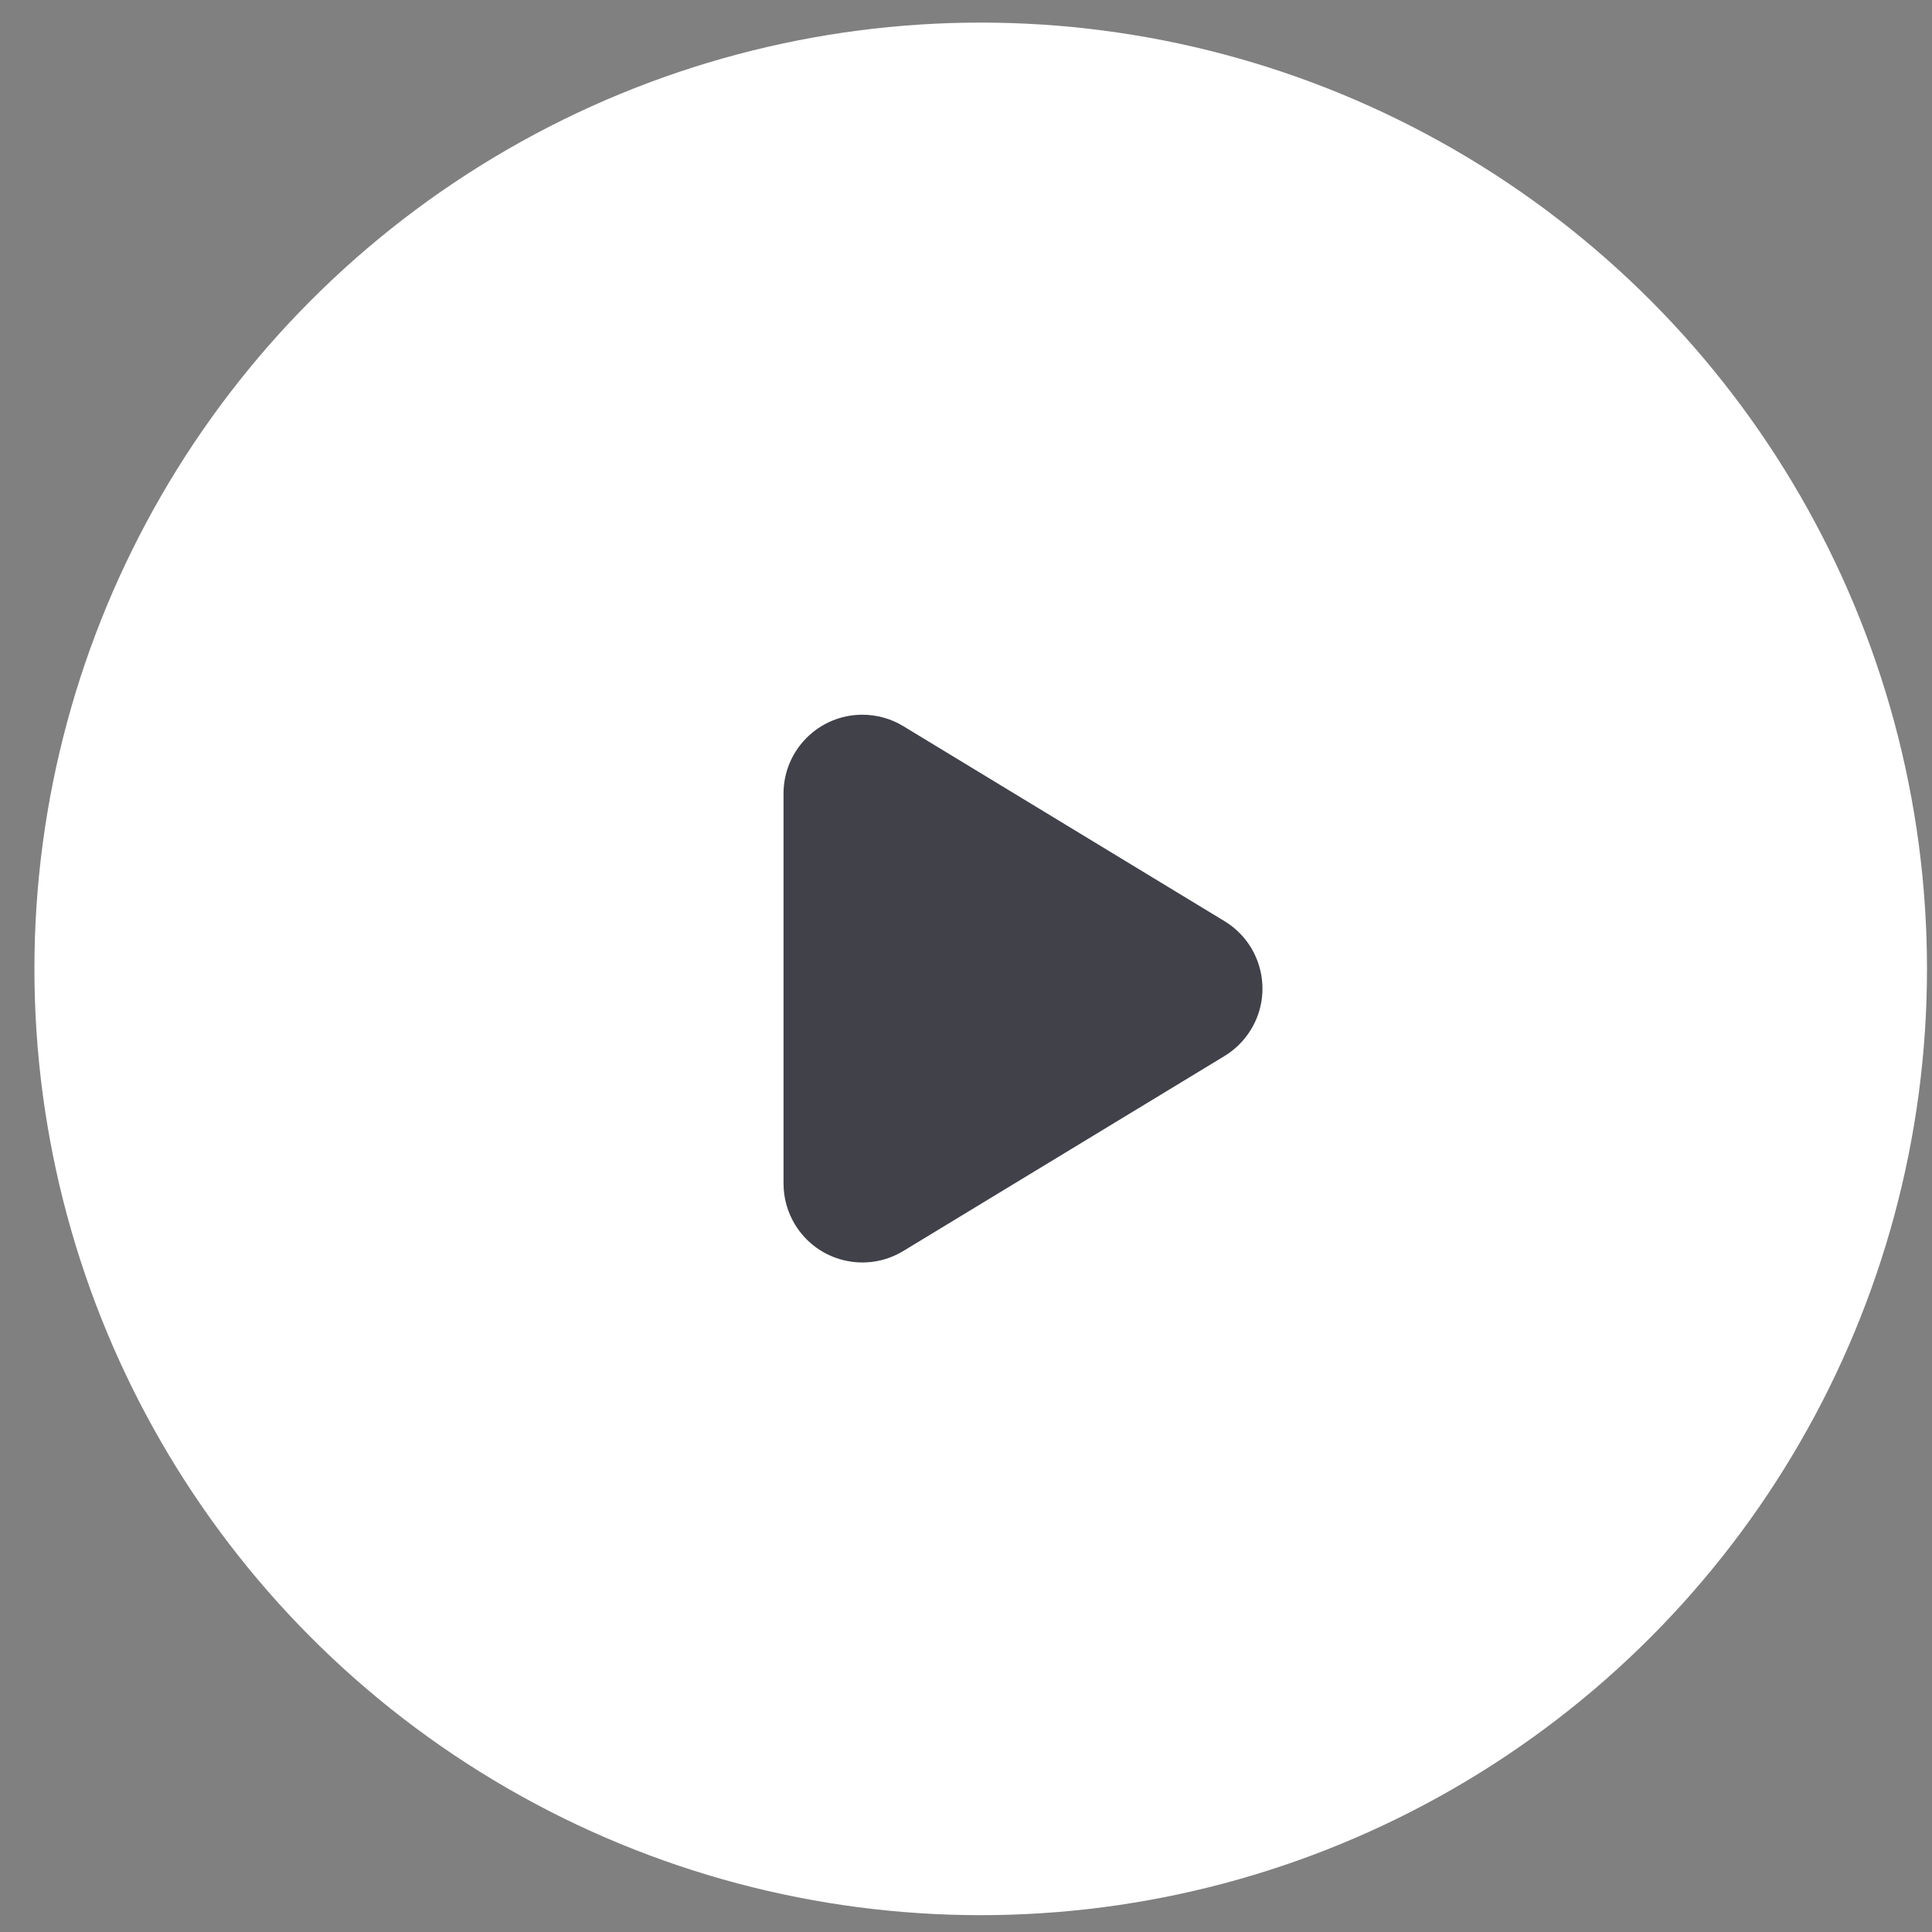
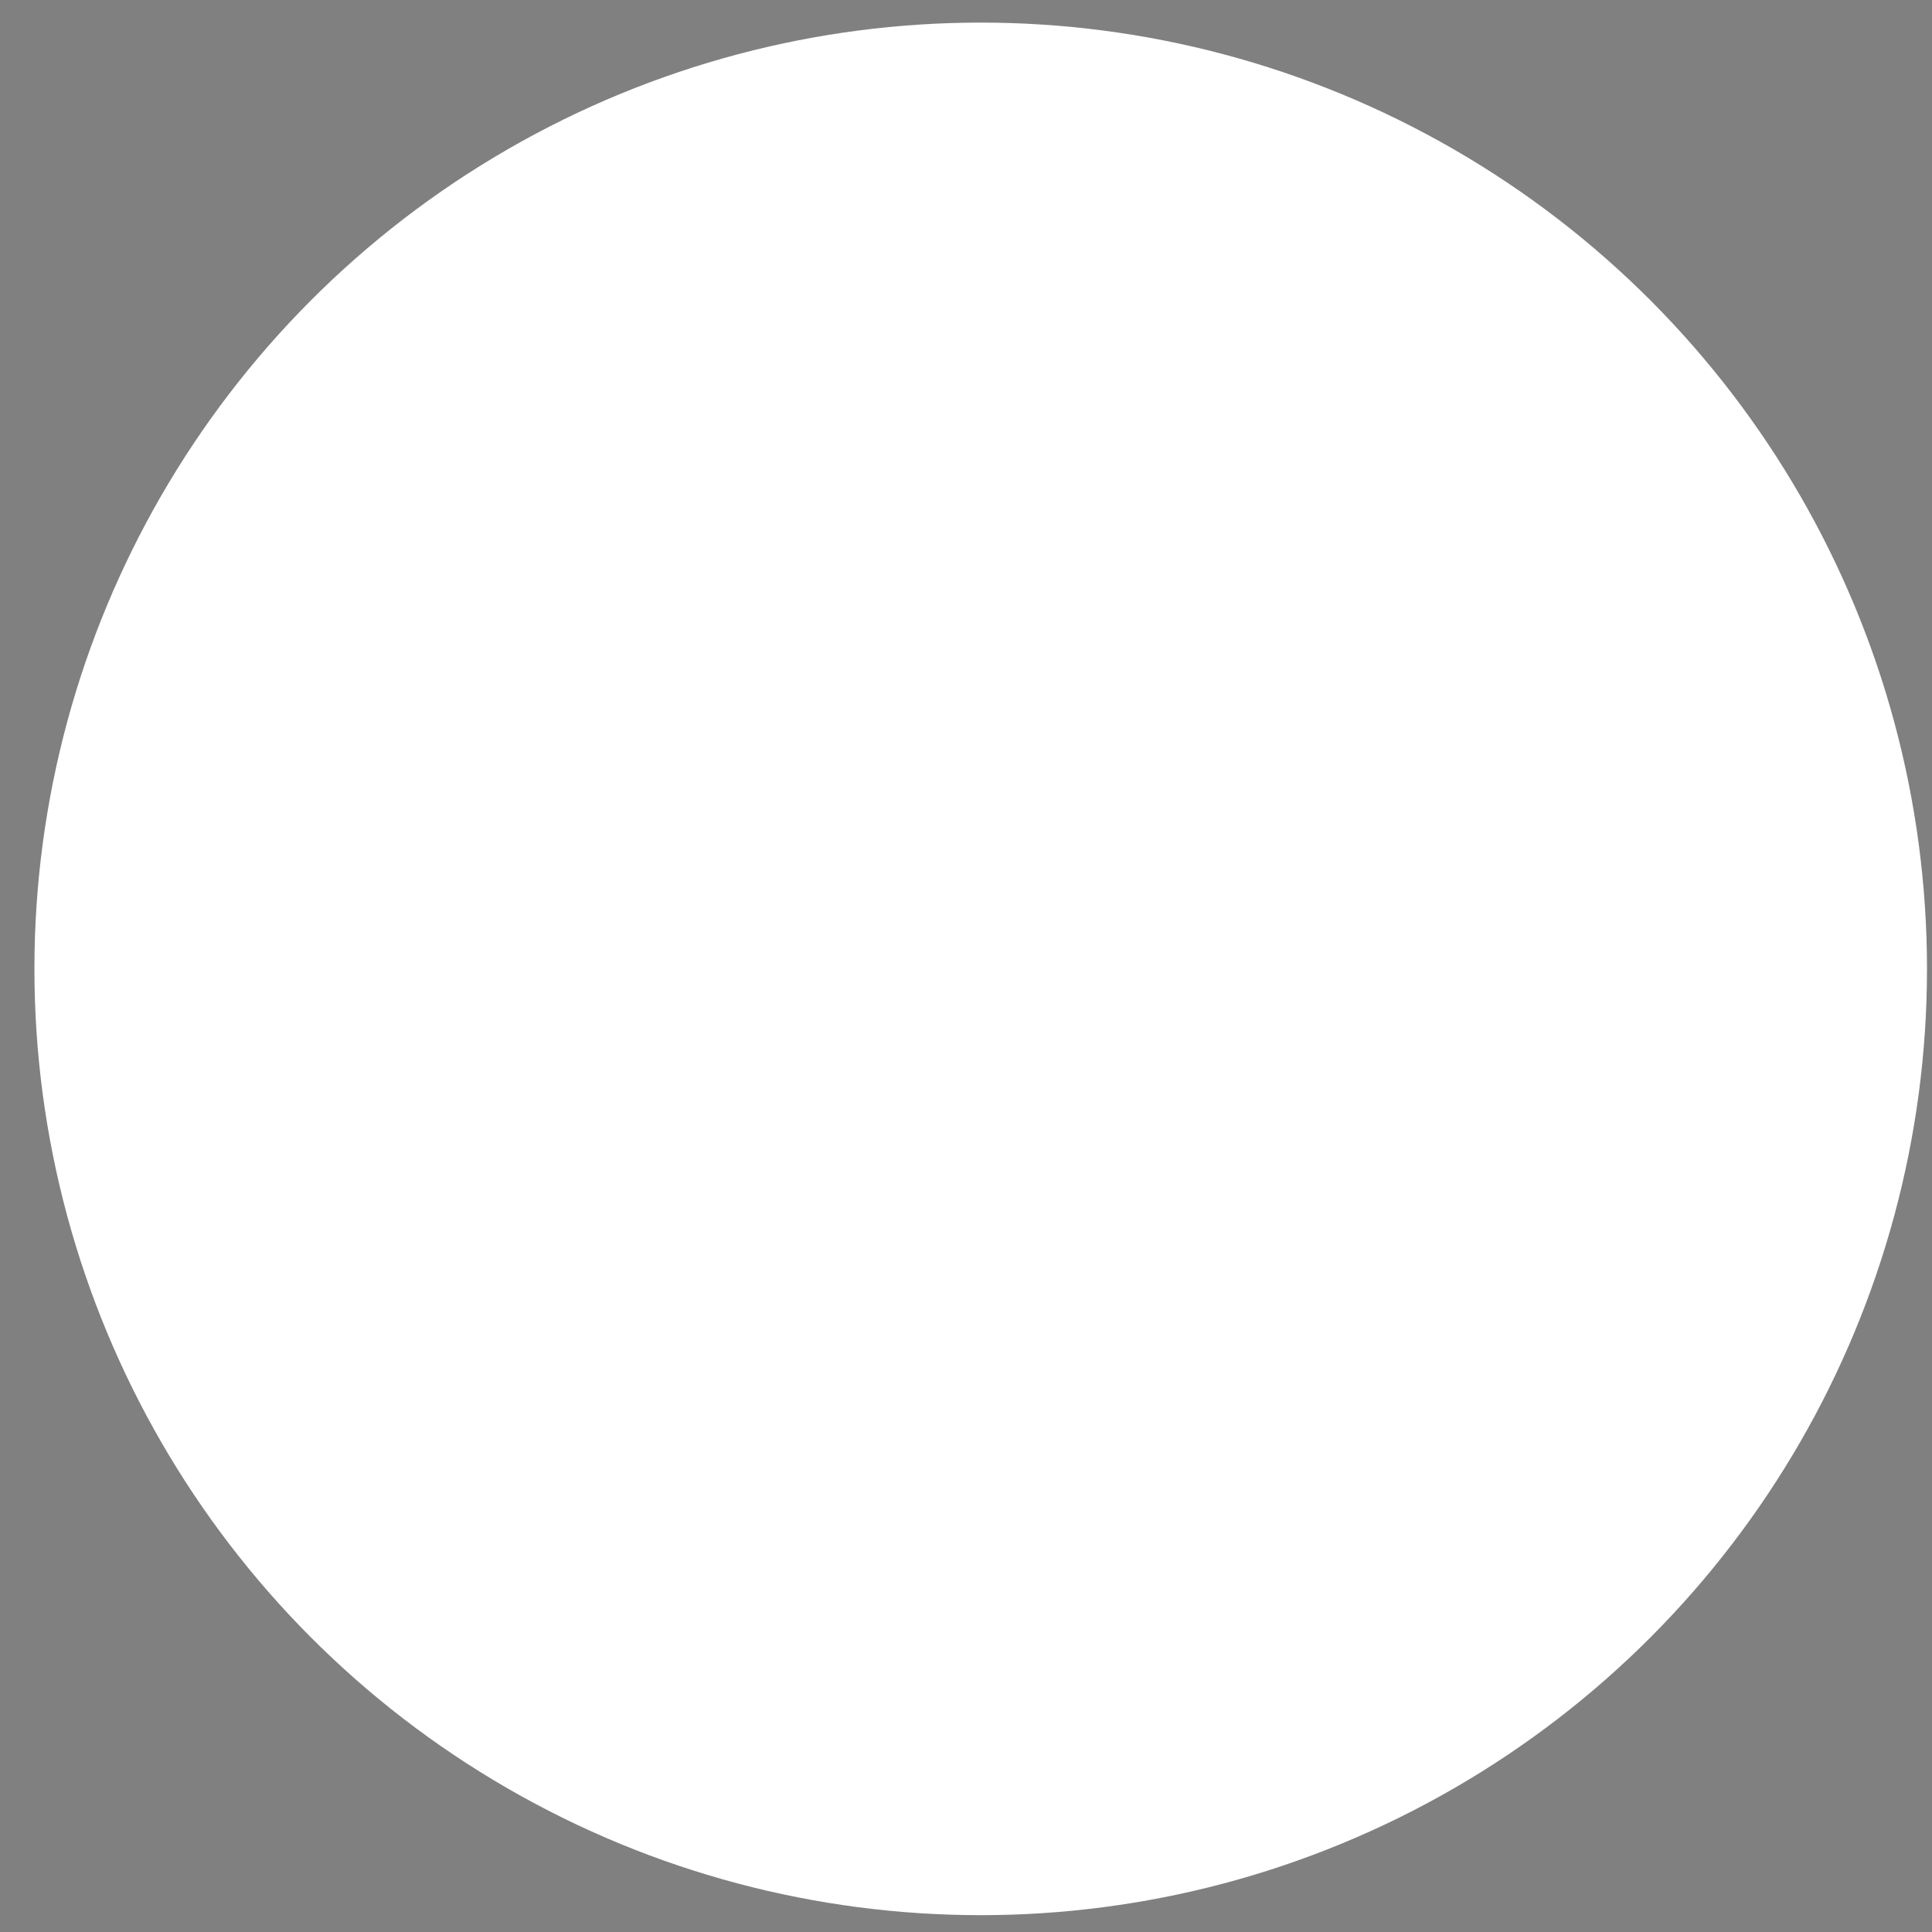
<svg xmlns="http://www.w3.org/2000/svg" width="49px" height="49px" viewBox="0 0 49 49">
  <rect x="0" y="0" width="49" height="49" fill="#808080" stroke="none" />
  <title>play</title>
  <g id="Page-1" stroke="none" stroke-width="1" fill="none" fill-rule="evenodd">
    <g id="play">
      <g id="Play" transform="translate(0.873, 0.573)" fill="#FFFFFF">
        <circle id="Oval-2" cx="24" cy="24" r="24" />
      </g>
-       <path d="M27.656,19.962 L32.601,28.109 C33.175,29.053 32.874,30.283 31.93,30.856 C31.617,31.046 31.258,31.147 30.892,31.147 L21,31.147 C19.895,31.147 19,30.251 19,29.147 C19,28.781 19.1,28.421 19.29,28.109 L24.236,19.962 C24.81,19.018 26.04,18.717 26.984,19.291 C27.258,19.457 27.489,19.688 27.656,19.962 Z" id="ic-play-card" fill="#41414A" transform="translate(25.946, 25.073) rotate(90) translate(-25.946, -25.073) " />
    </g>
  </g>
</svg>